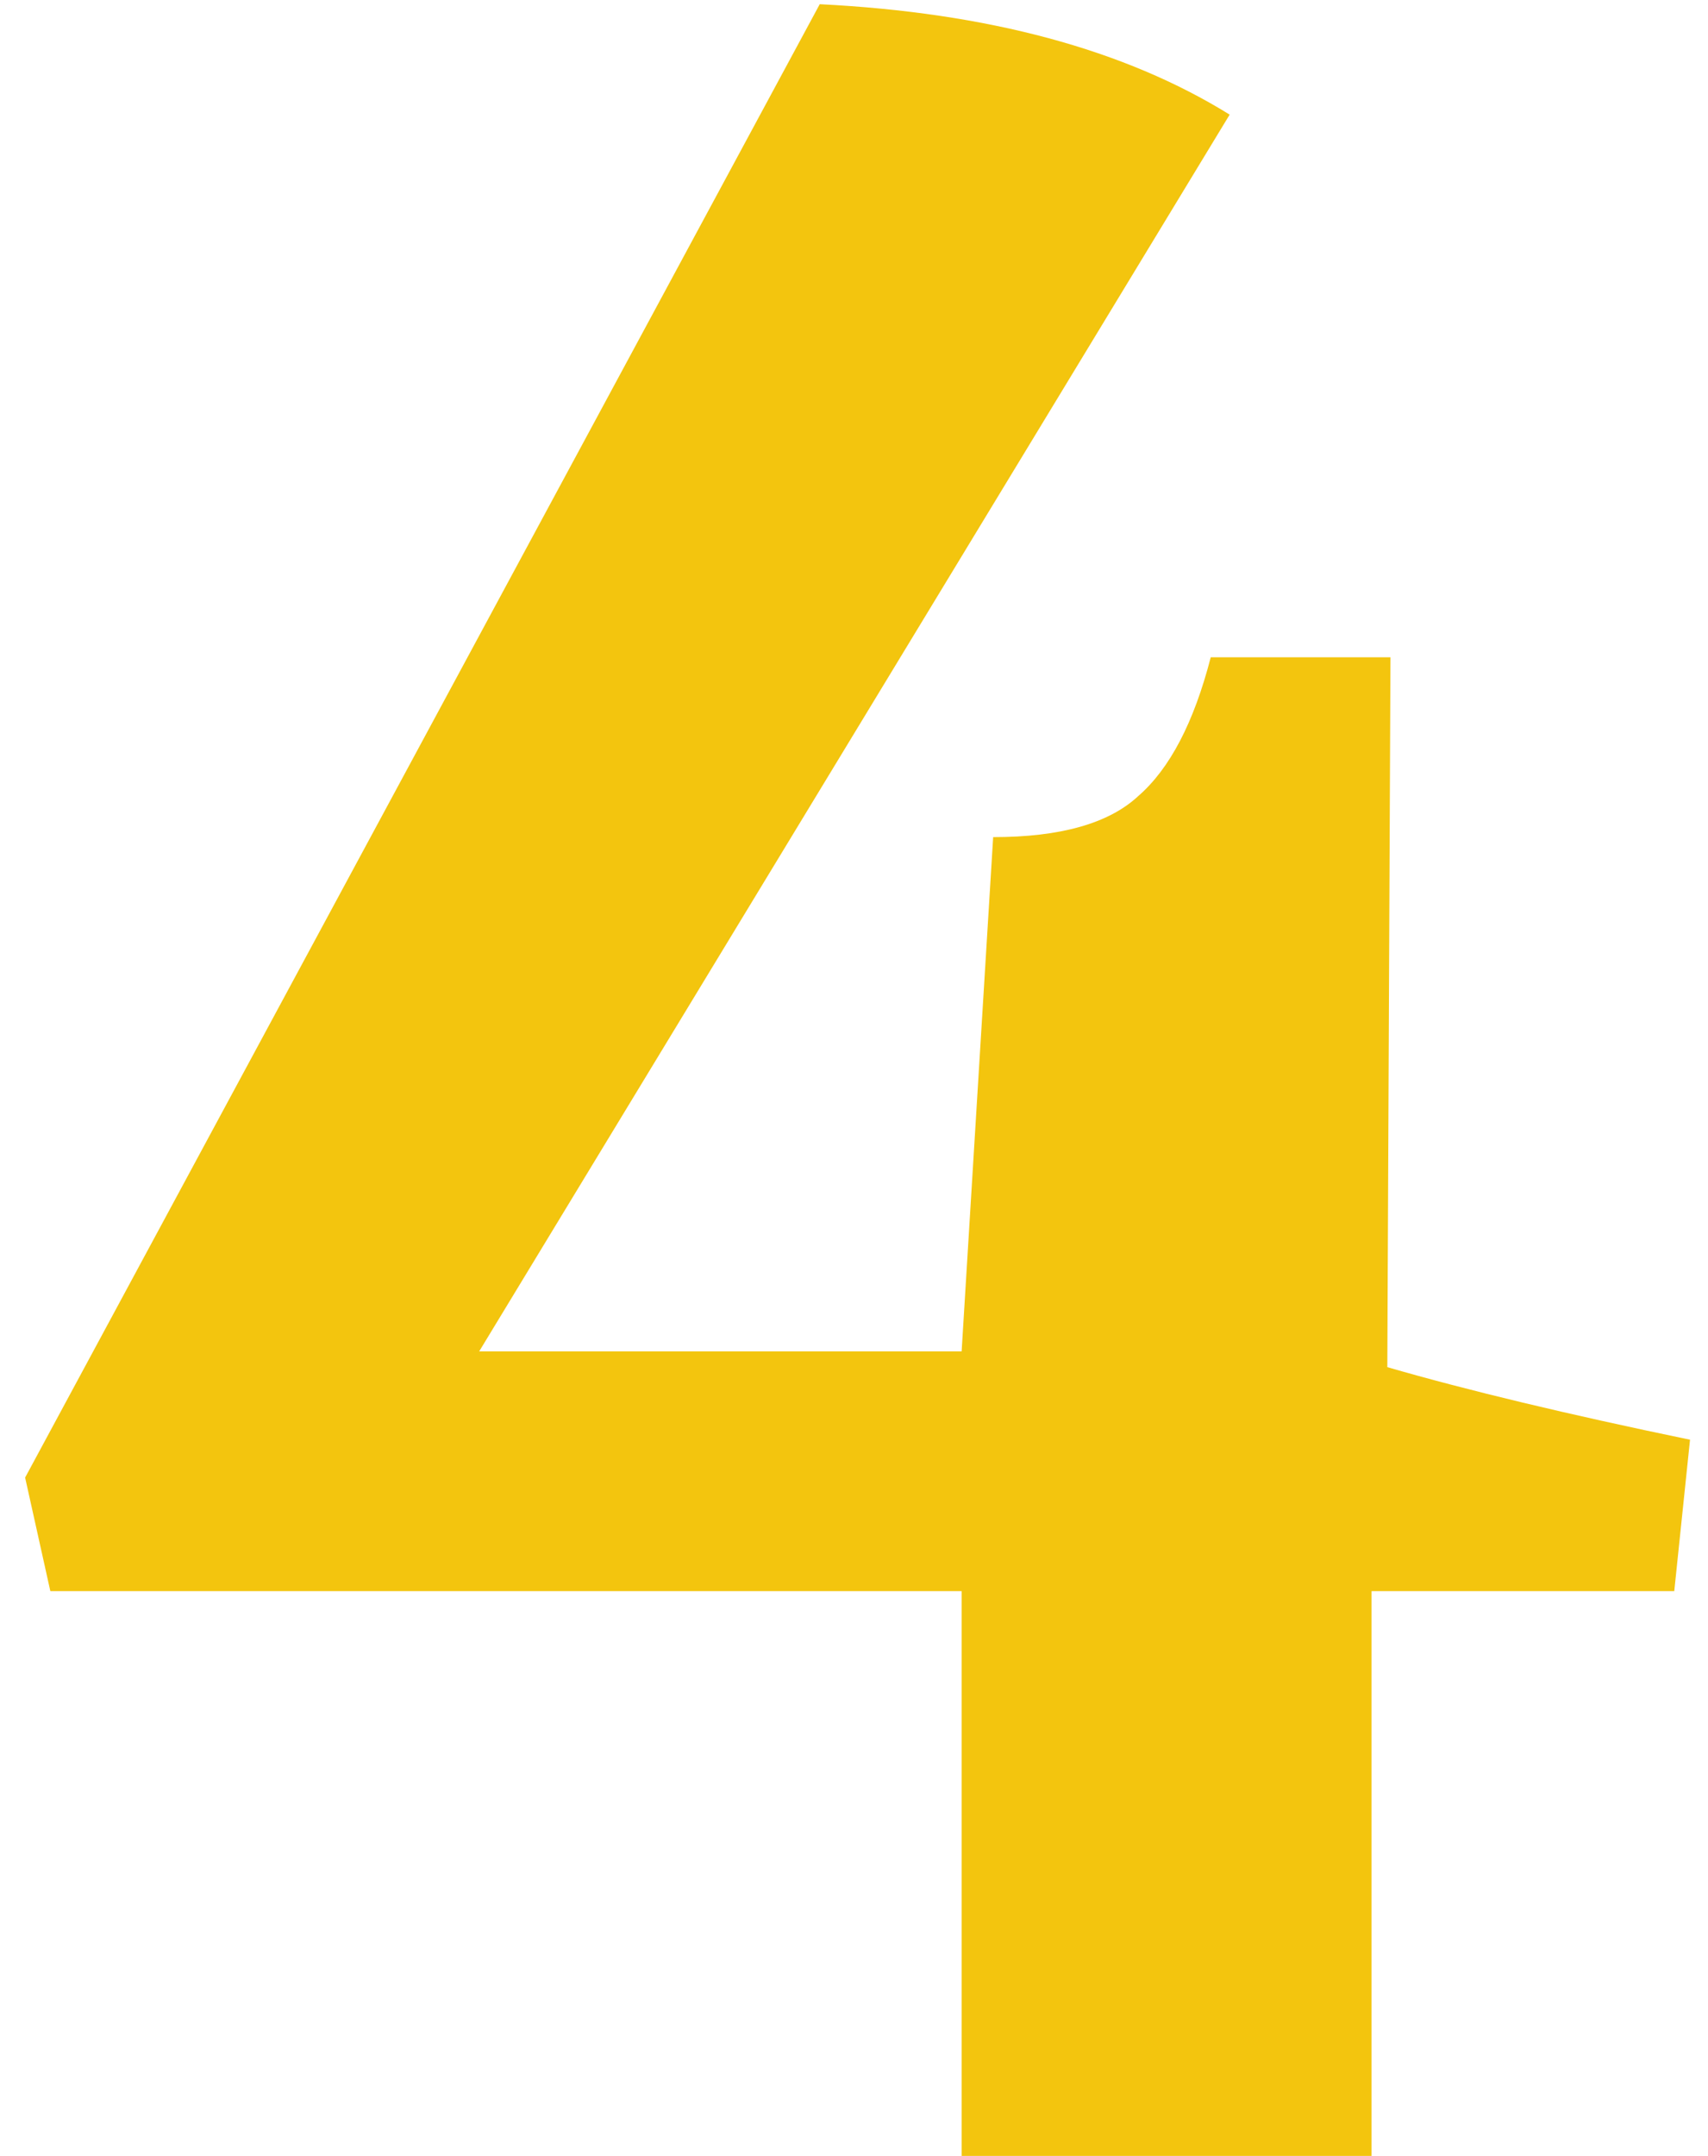
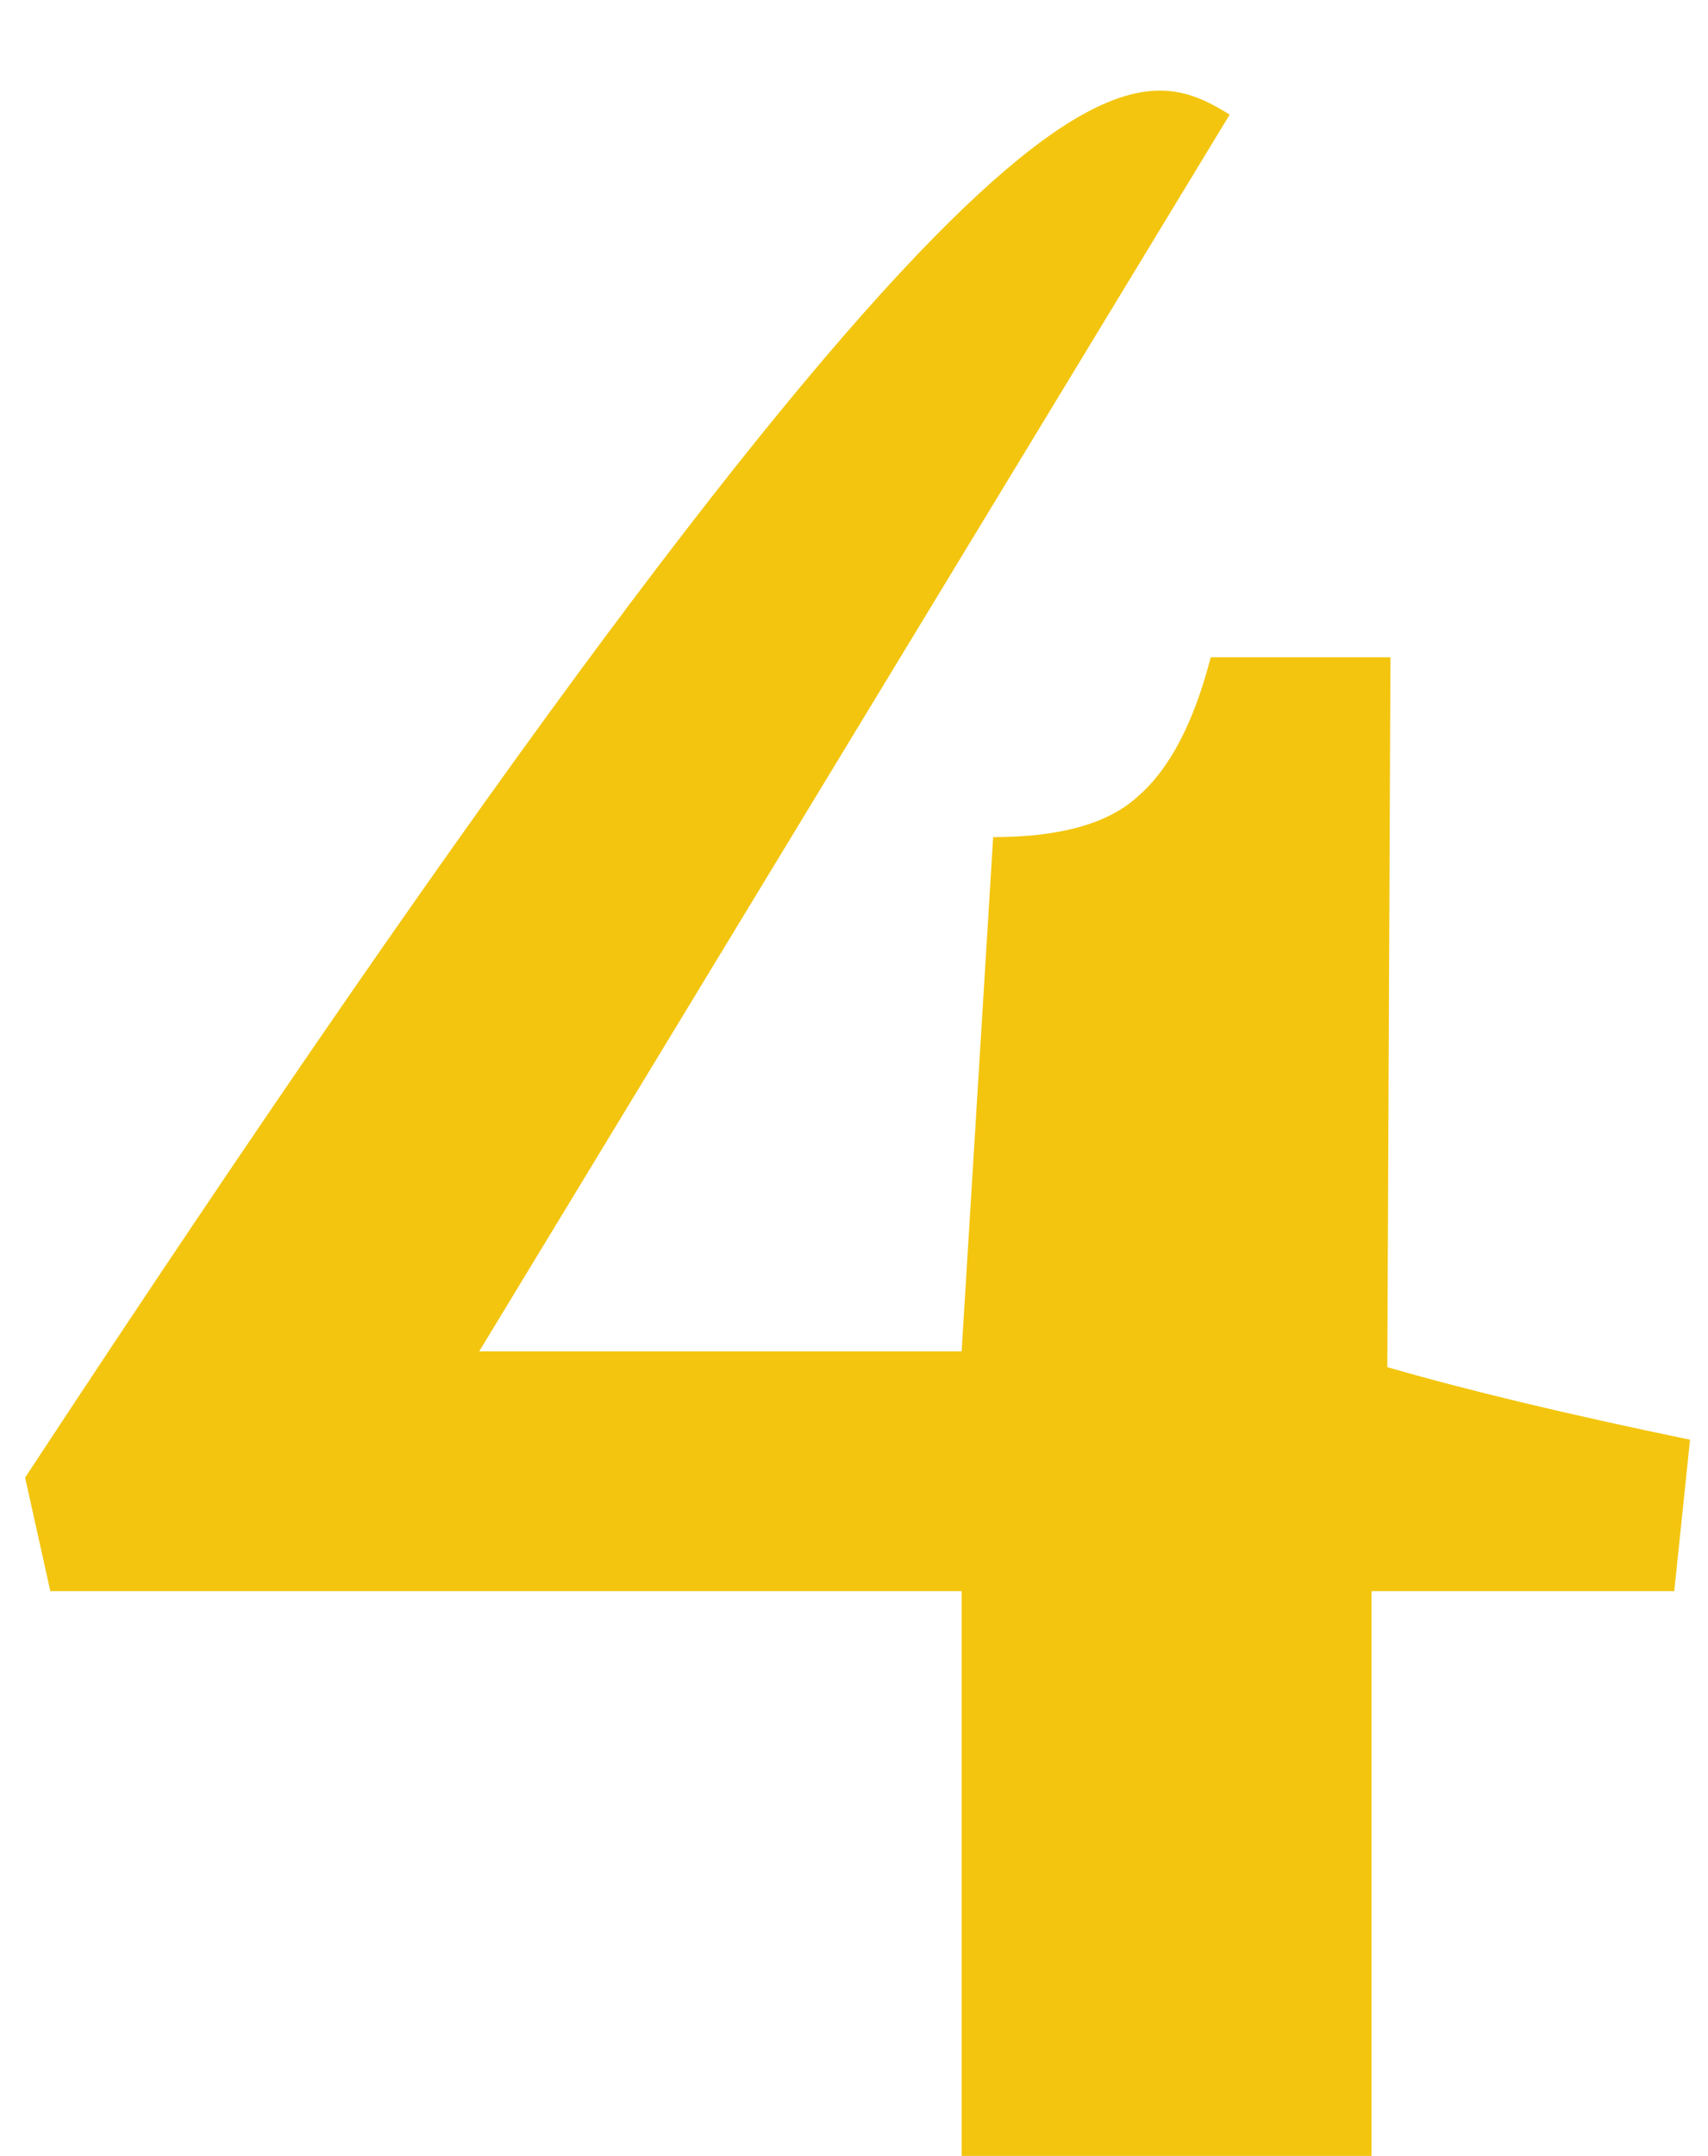
<svg xmlns="http://www.w3.org/2000/svg" width="65" height="82" viewBox="0 0 65 82" fill="none">
-   <path d="M1.916 60.52L0.956 56.2L31.196 0.16C37.596 0.48 42.796 1.88 46.796 4.36L18.236 51.4H36.596L37.796 31.84C40.356 31.84 42.196 31.32 43.316 30.28C44.516 29.24 45.436 27.48 46.076 25H52.916L52.796 52C55.836 52.88 59.676 53.8 64.316 54.76L63.716 60.52H52.196V82H36.596V60.52H1.916Z" fill="#F3C50E" />
+   <path d="M1.916 60.52L0.956 56.2C37.596 0.48 42.796 1.88 46.796 4.36L18.236 51.4H36.596L37.796 31.84C40.356 31.84 42.196 31.32 43.316 30.28C44.516 29.24 45.436 27.48 46.076 25H52.916L52.796 52C55.836 52.88 59.676 53.8 64.316 54.76L63.716 60.52H52.196V82H36.596V60.52H1.916Z" fill="#F3C50E" />
</svg>